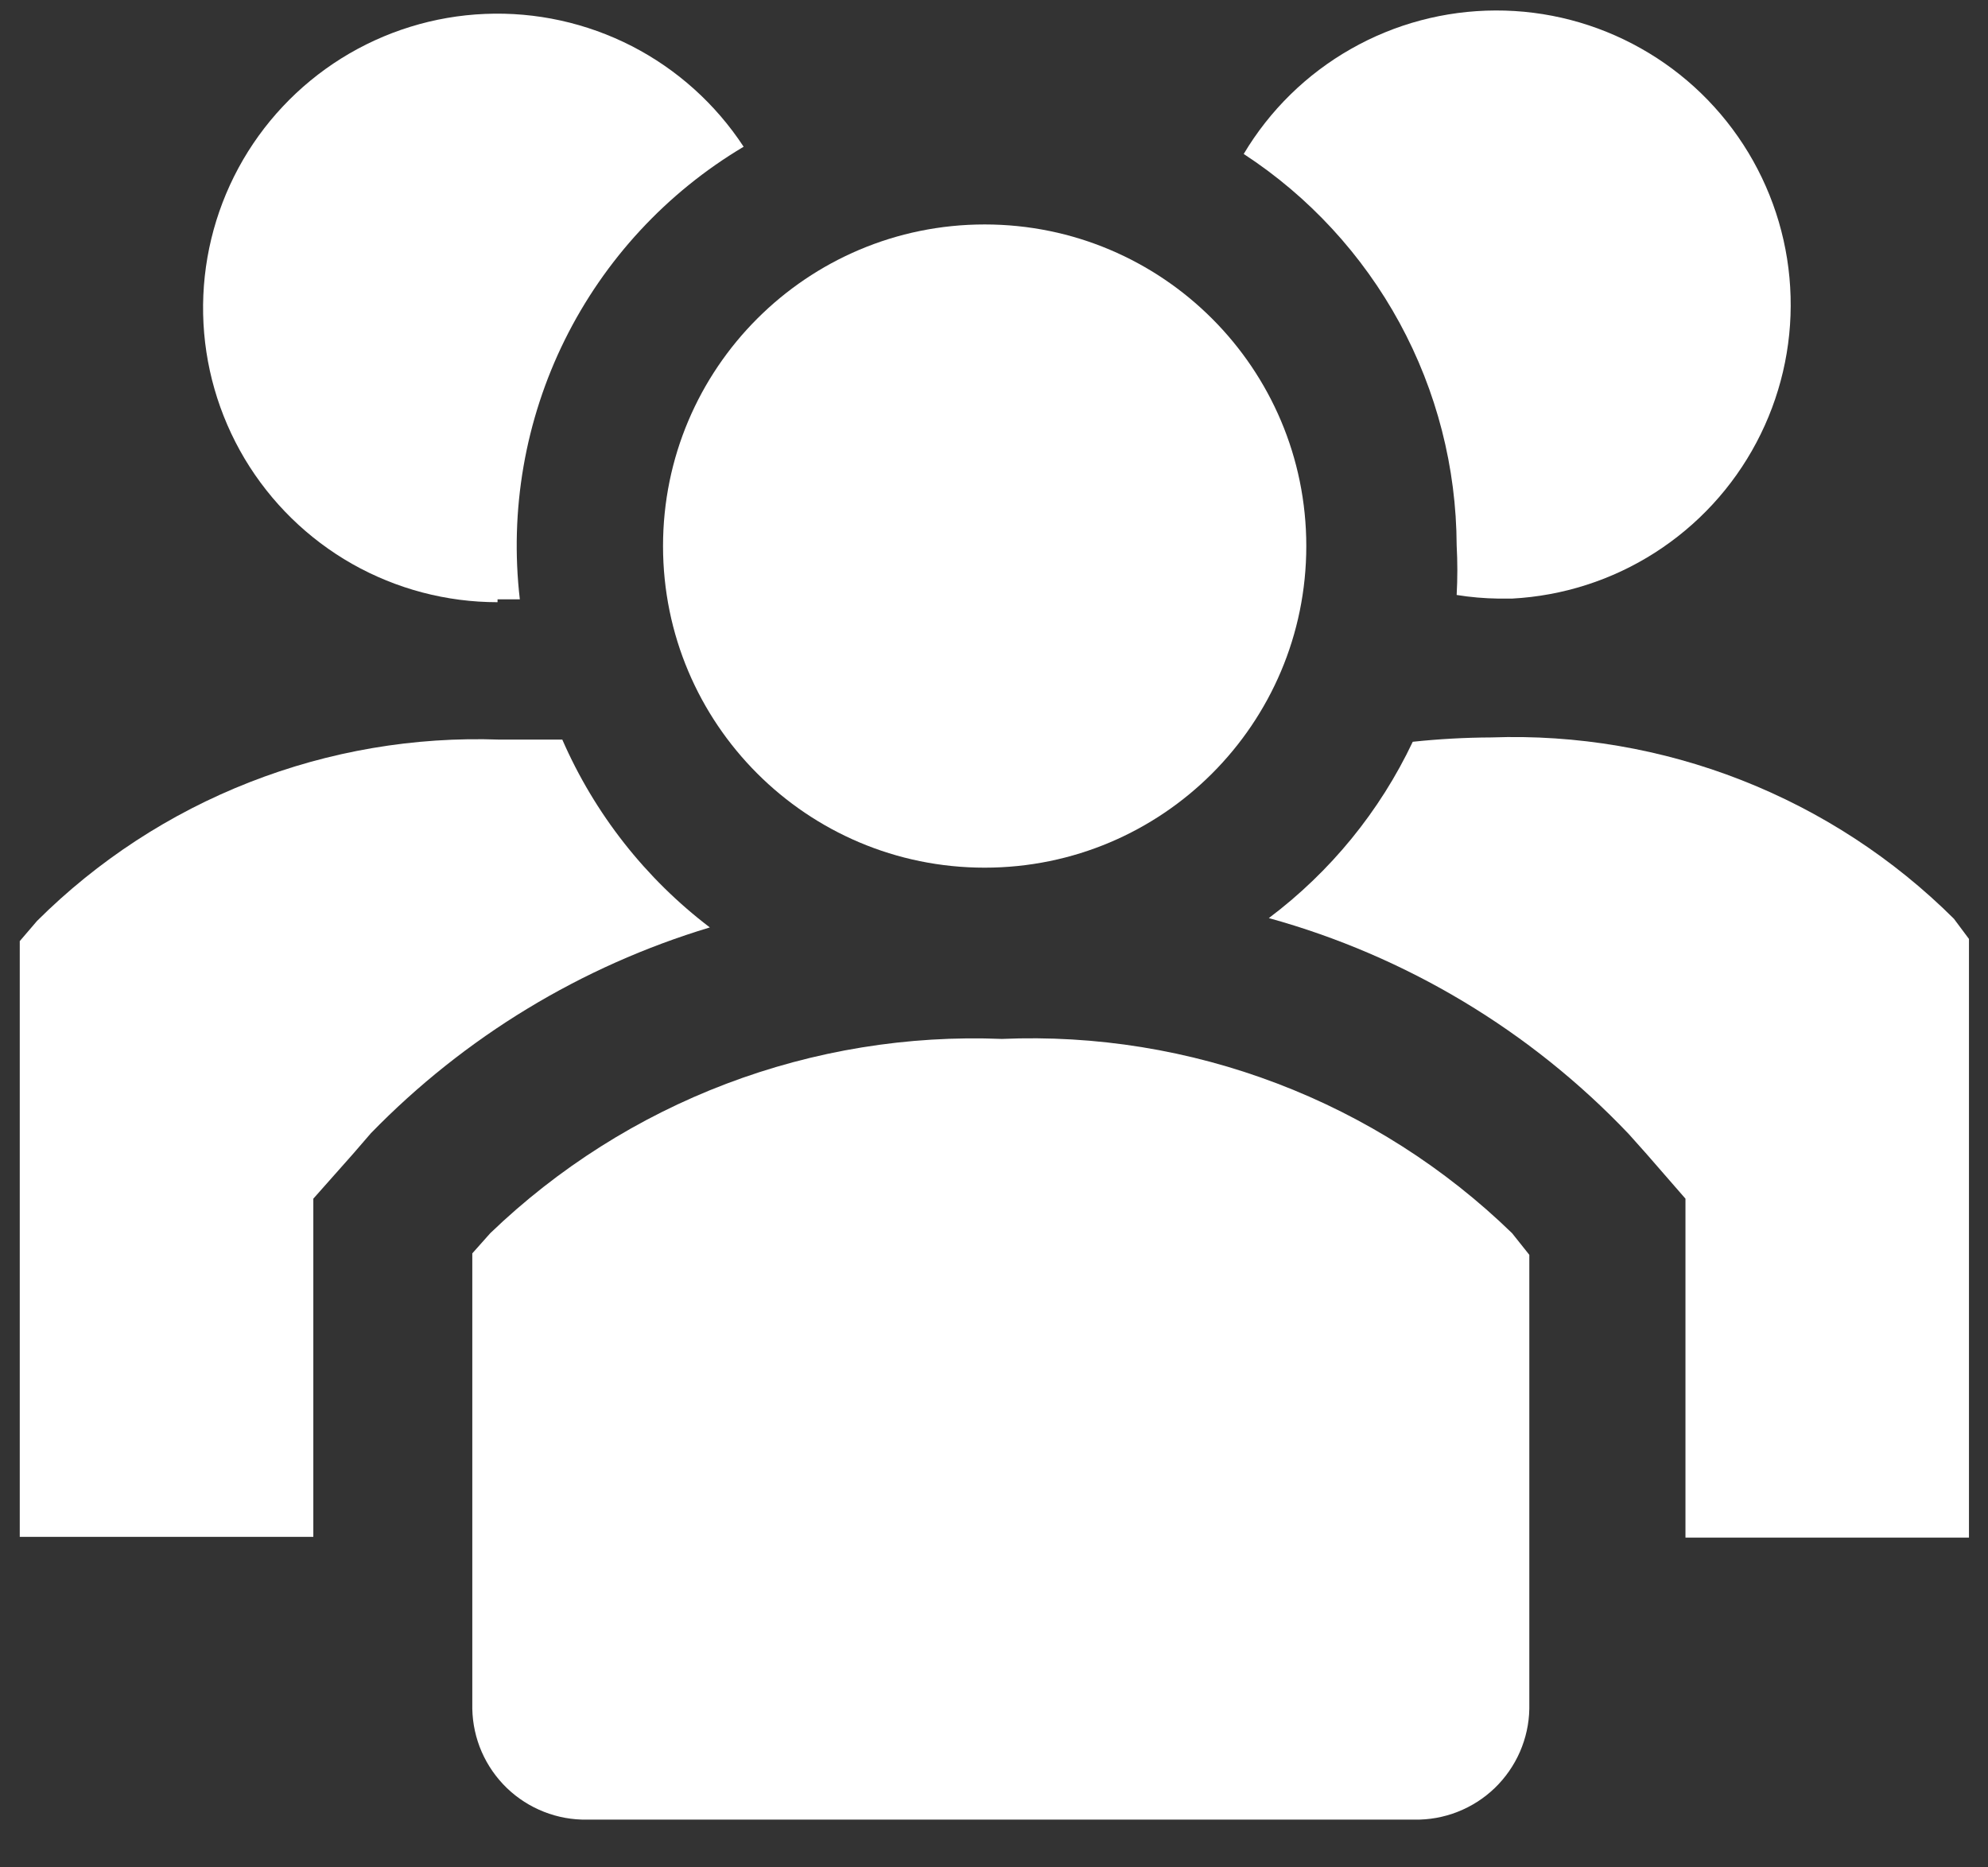
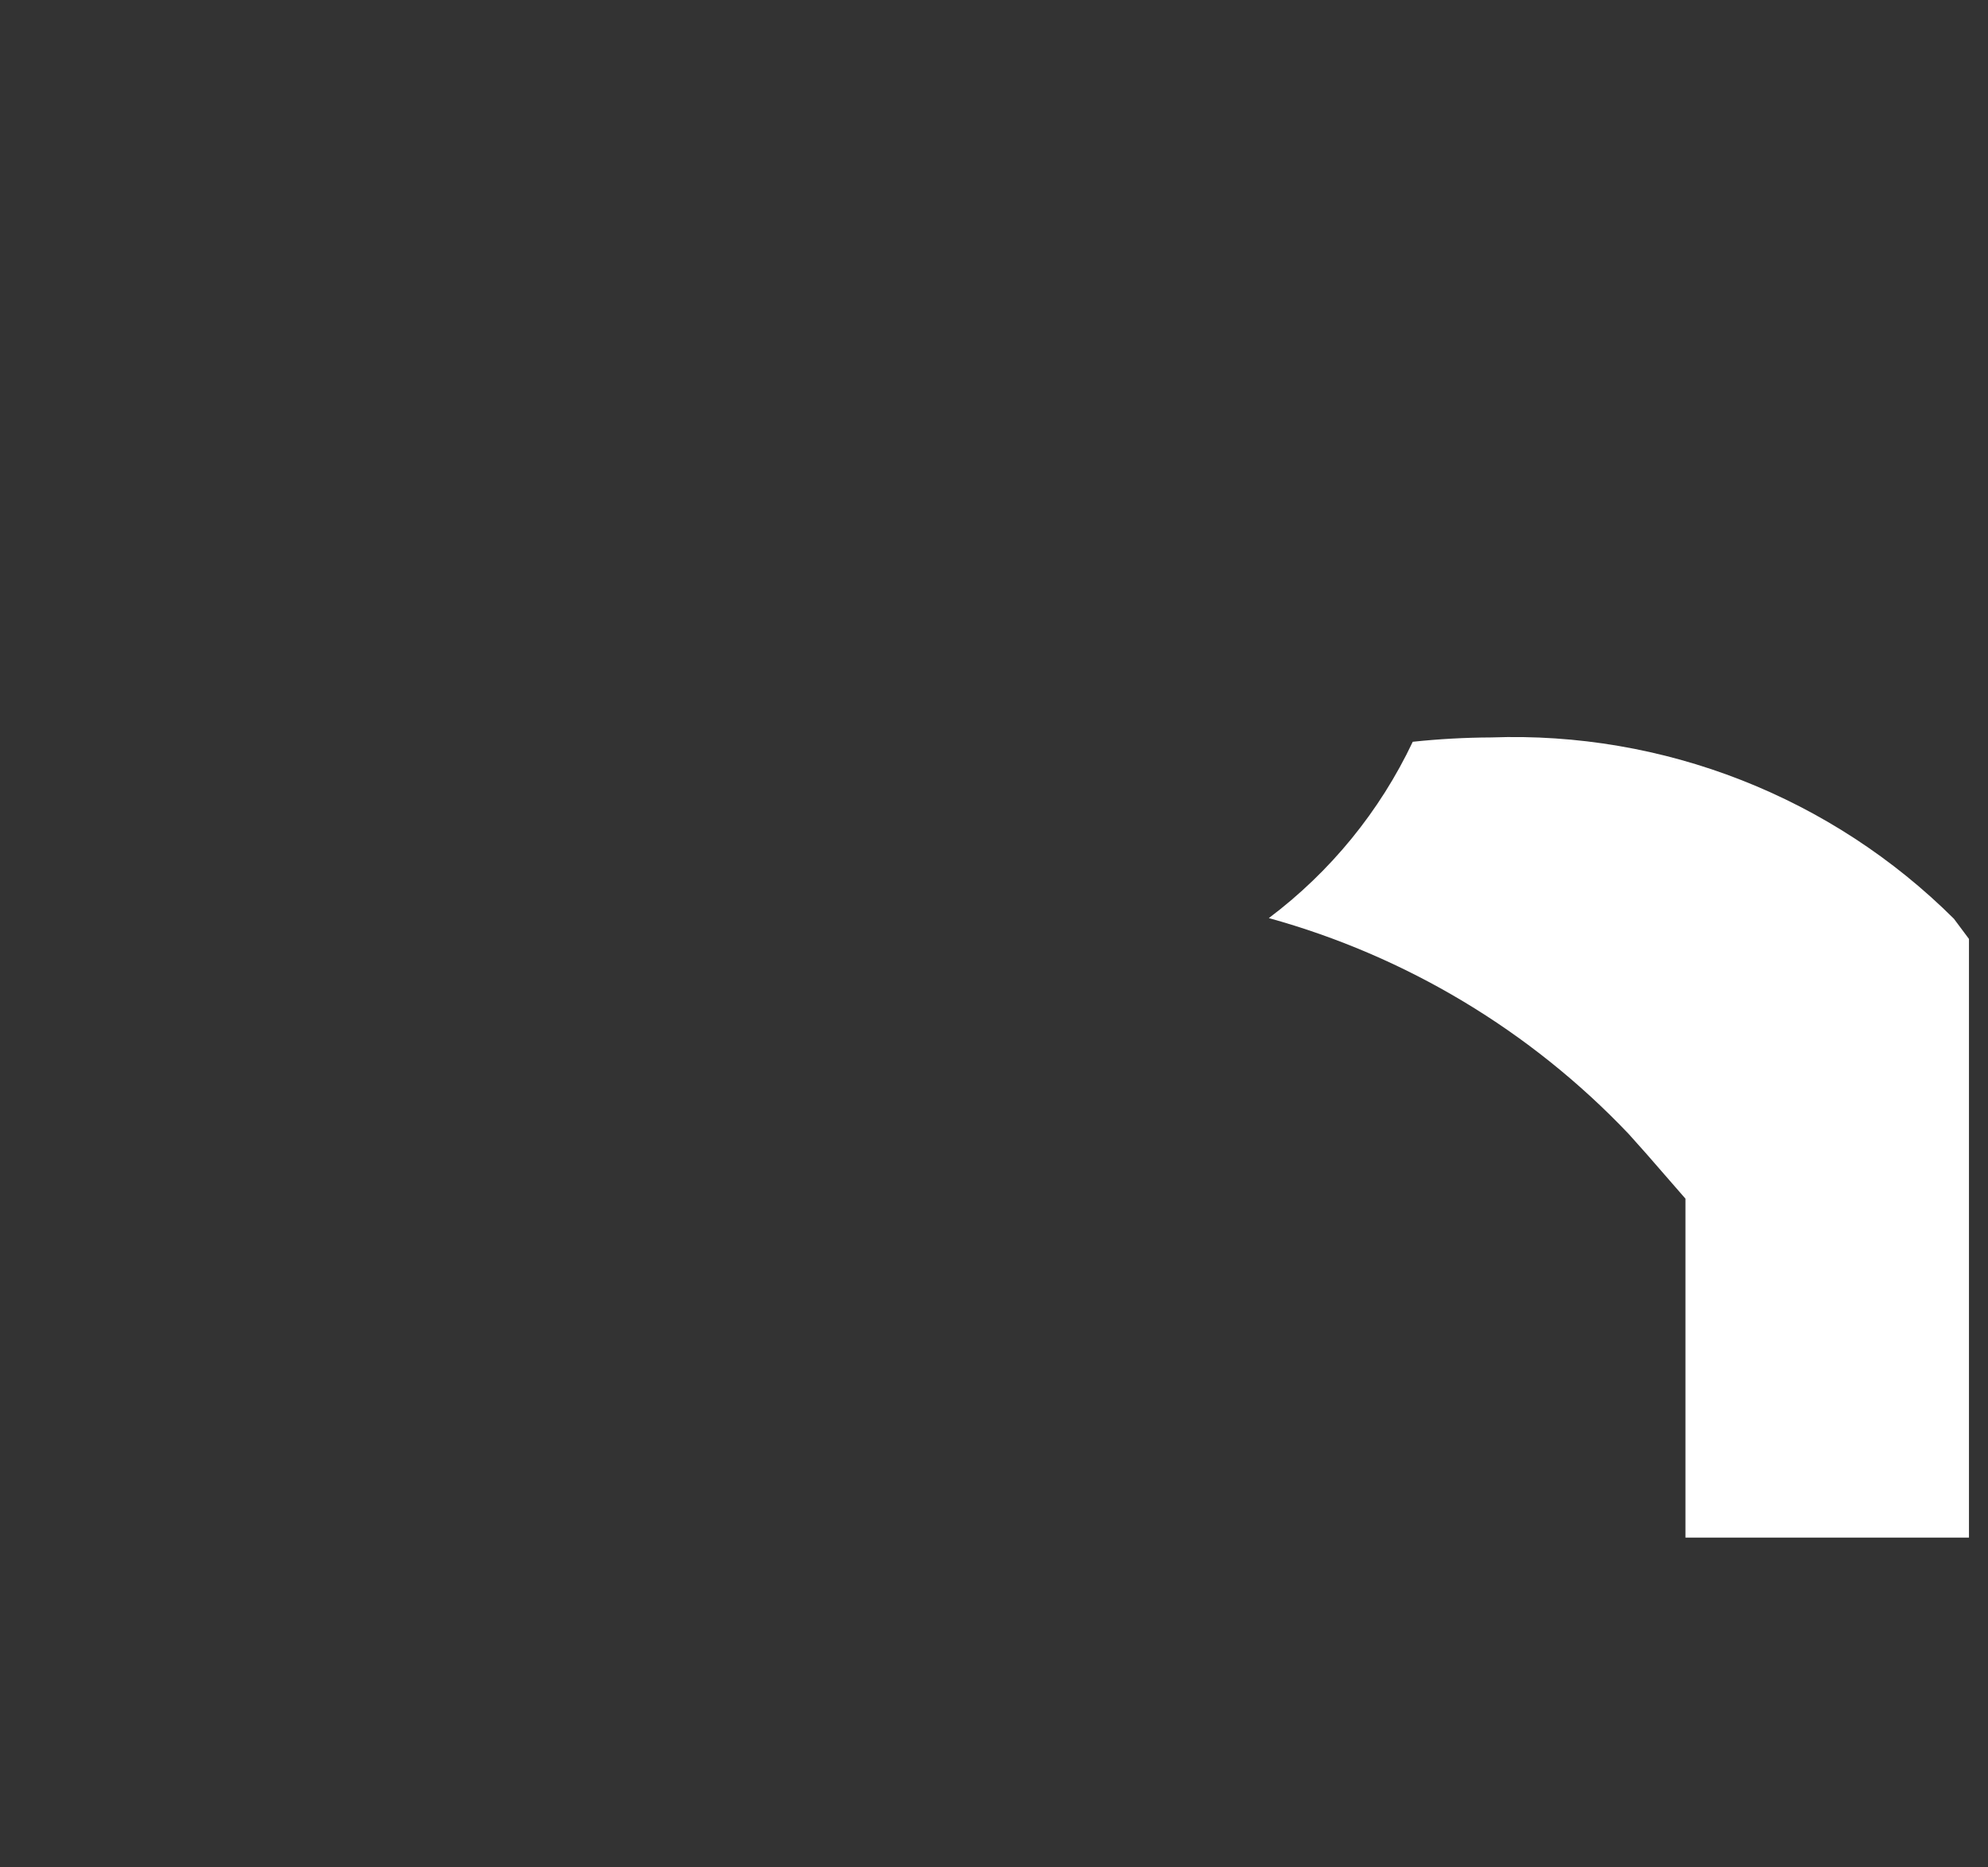
<svg xmlns="http://www.w3.org/2000/svg" width="33" height="31" viewBox="0 0 33 31" fill="none">
  <rect x="0" y="0" width="33" height="31" fill="#333333" stroke="none" />
-   <path d="M9.334 12.278H8.295C6.877 12.227 5.463 12.468 4.142 12.986C2.821 13.503 1.62 14.287 0.615 15.288L0.328 15.623V25.513H5.201V19.899L5.858 19.158L6.157 18.812C7.712 17.214 9.648 16.039 11.783 15.396C10.714 14.583 9.871 13.509 9.334 12.278Z" fill="white" />
  <path d="M32.434 15.252C31.428 14.251 30.227 13.468 28.906 12.95C27.585 12.432 26.171 12.191 24.753 12.242C24.318 12.244 23.884 12.268 23.451 12.314C22.904 13.469 22.084 14.473 21.062 15.241C23.341 15.871 25.406 17.11 27.035 18.824L27.333 19.158L27.978 19.899V25.525H32.684V15.587L32.434 15.252Z" fill="white" />
-   <path d="M8.259 9.949H8.629C8.457 8.472 8.716 6.976 9.375 5.643C10.035 4.31 11.066 3.196 12.344 2.436C11.88 1.728 11.241 1.153 10.489 0.766C9.736 0.38 8.896 0.195 8.051 0.231C7.205 0.266 6.384 0.521 5.666 0.969C4.949 1.418 4.36 2.045 3.958 2.789C3.556 3.534 3.354 4.37 3.372 5.216C3.39 6.062 3.628 6.888 4.061 7.615C4.495 8.341 5.109 8.943 5.845 9.361C6.581 9.778 7.413 9.997 8.259 9.997V9.949Z" fill="white" />
-   <path d="M24.18 9.053C24.195 9.328 24.195 9.603 24.18 9.877C24.409 9.914 24.641 9.934 24.873 9.937H25.1C25.942 9.892 26.759 9.63 27.469 9.176C28.18 8.722 28.762 8.091 29.156 7.346C29.551 6.601 29.747 5.766 29.723 4.923C29.7 4.079 29.458 3.257 29.022 2.534C28.586 1.812 27.971 1.215 27.236 0.802C26.501 0.388 25.671 0.171 24.827 0.174C23.984 0.176 23.155 0.396 22.422 0.814C21.689 1.231 21.077 1.831 20.645 2.556C21.726 3.261 22.614 4.225 23.232 5.359C23.849 6.493 24.175 7.762 24.18 9.053Z" fill="white" />
-   <path d="M16.345 14.404C19.294 14.404 21.684 12.014 21.684 9.065C21.684 6.117 19.294 3.726 16.345 3.726C13.396 3.726 11.006 6.117 11.006 9.065C11.006 12.014 13.396 14.404 16.345 14.404Z" fill="white" />
-   <path d="M16.631 17.247C15.071 17.184 13.515 17.438 12.055 17.992C10.596 18.546 9.263 19.39 8.138 20.472L7.84 20.807V28.367C7.845 28.614 7.898 28.857 7.996 29.082C8.095 29.308 8.237 29.512 8.414 29.683C8.592 29.854 8.801 29.988 9.031 30.078C9.26 30.168 9.505 30.212 9.751 30.207H23.475C23.721 30.212 23.966 30.168 24.195 30.078C24.425 29.988 24.634 29.854 24.812 29.683C24.989 29.512 25.131 29.308 25.23 29.082C25.328 28.857 25.382 28.614 25.386 28.367V20.831L25.1 20.472C23.982 19.386 22.654 18.54 21.198 17.986C19.742 17.431 18.188 17.18 16.631 17.247Z" fill="white" />
</svg>